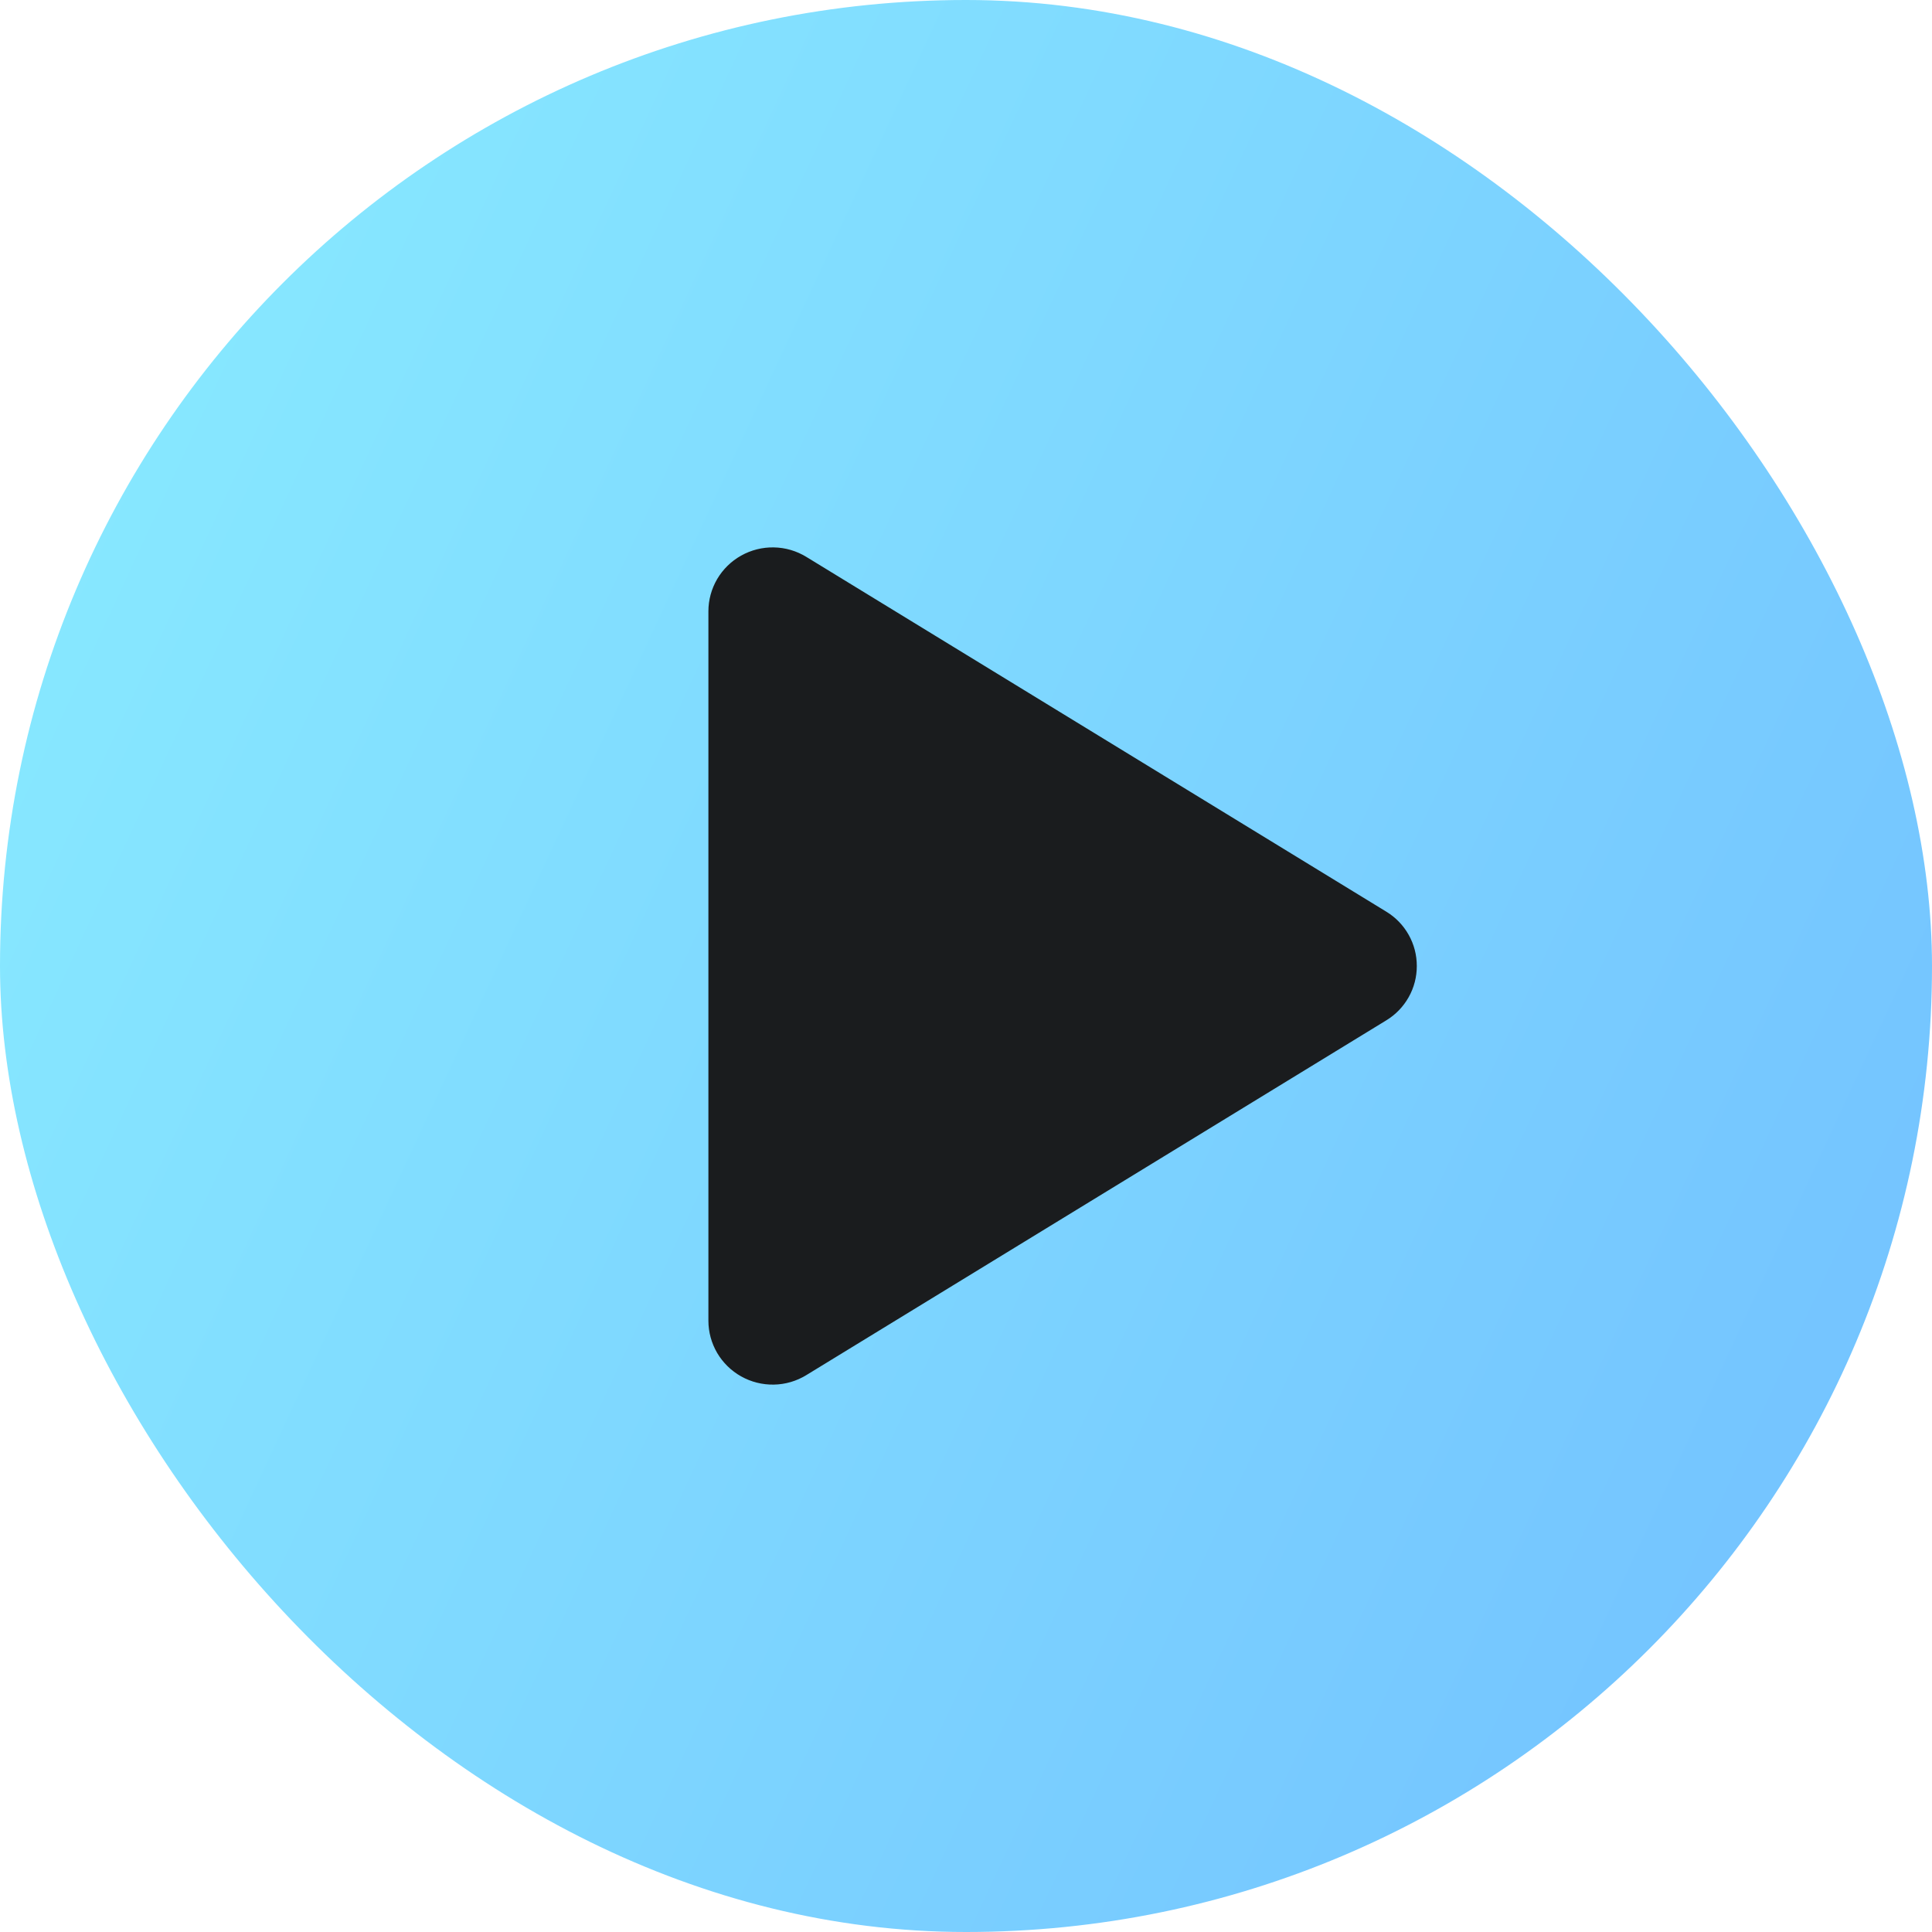
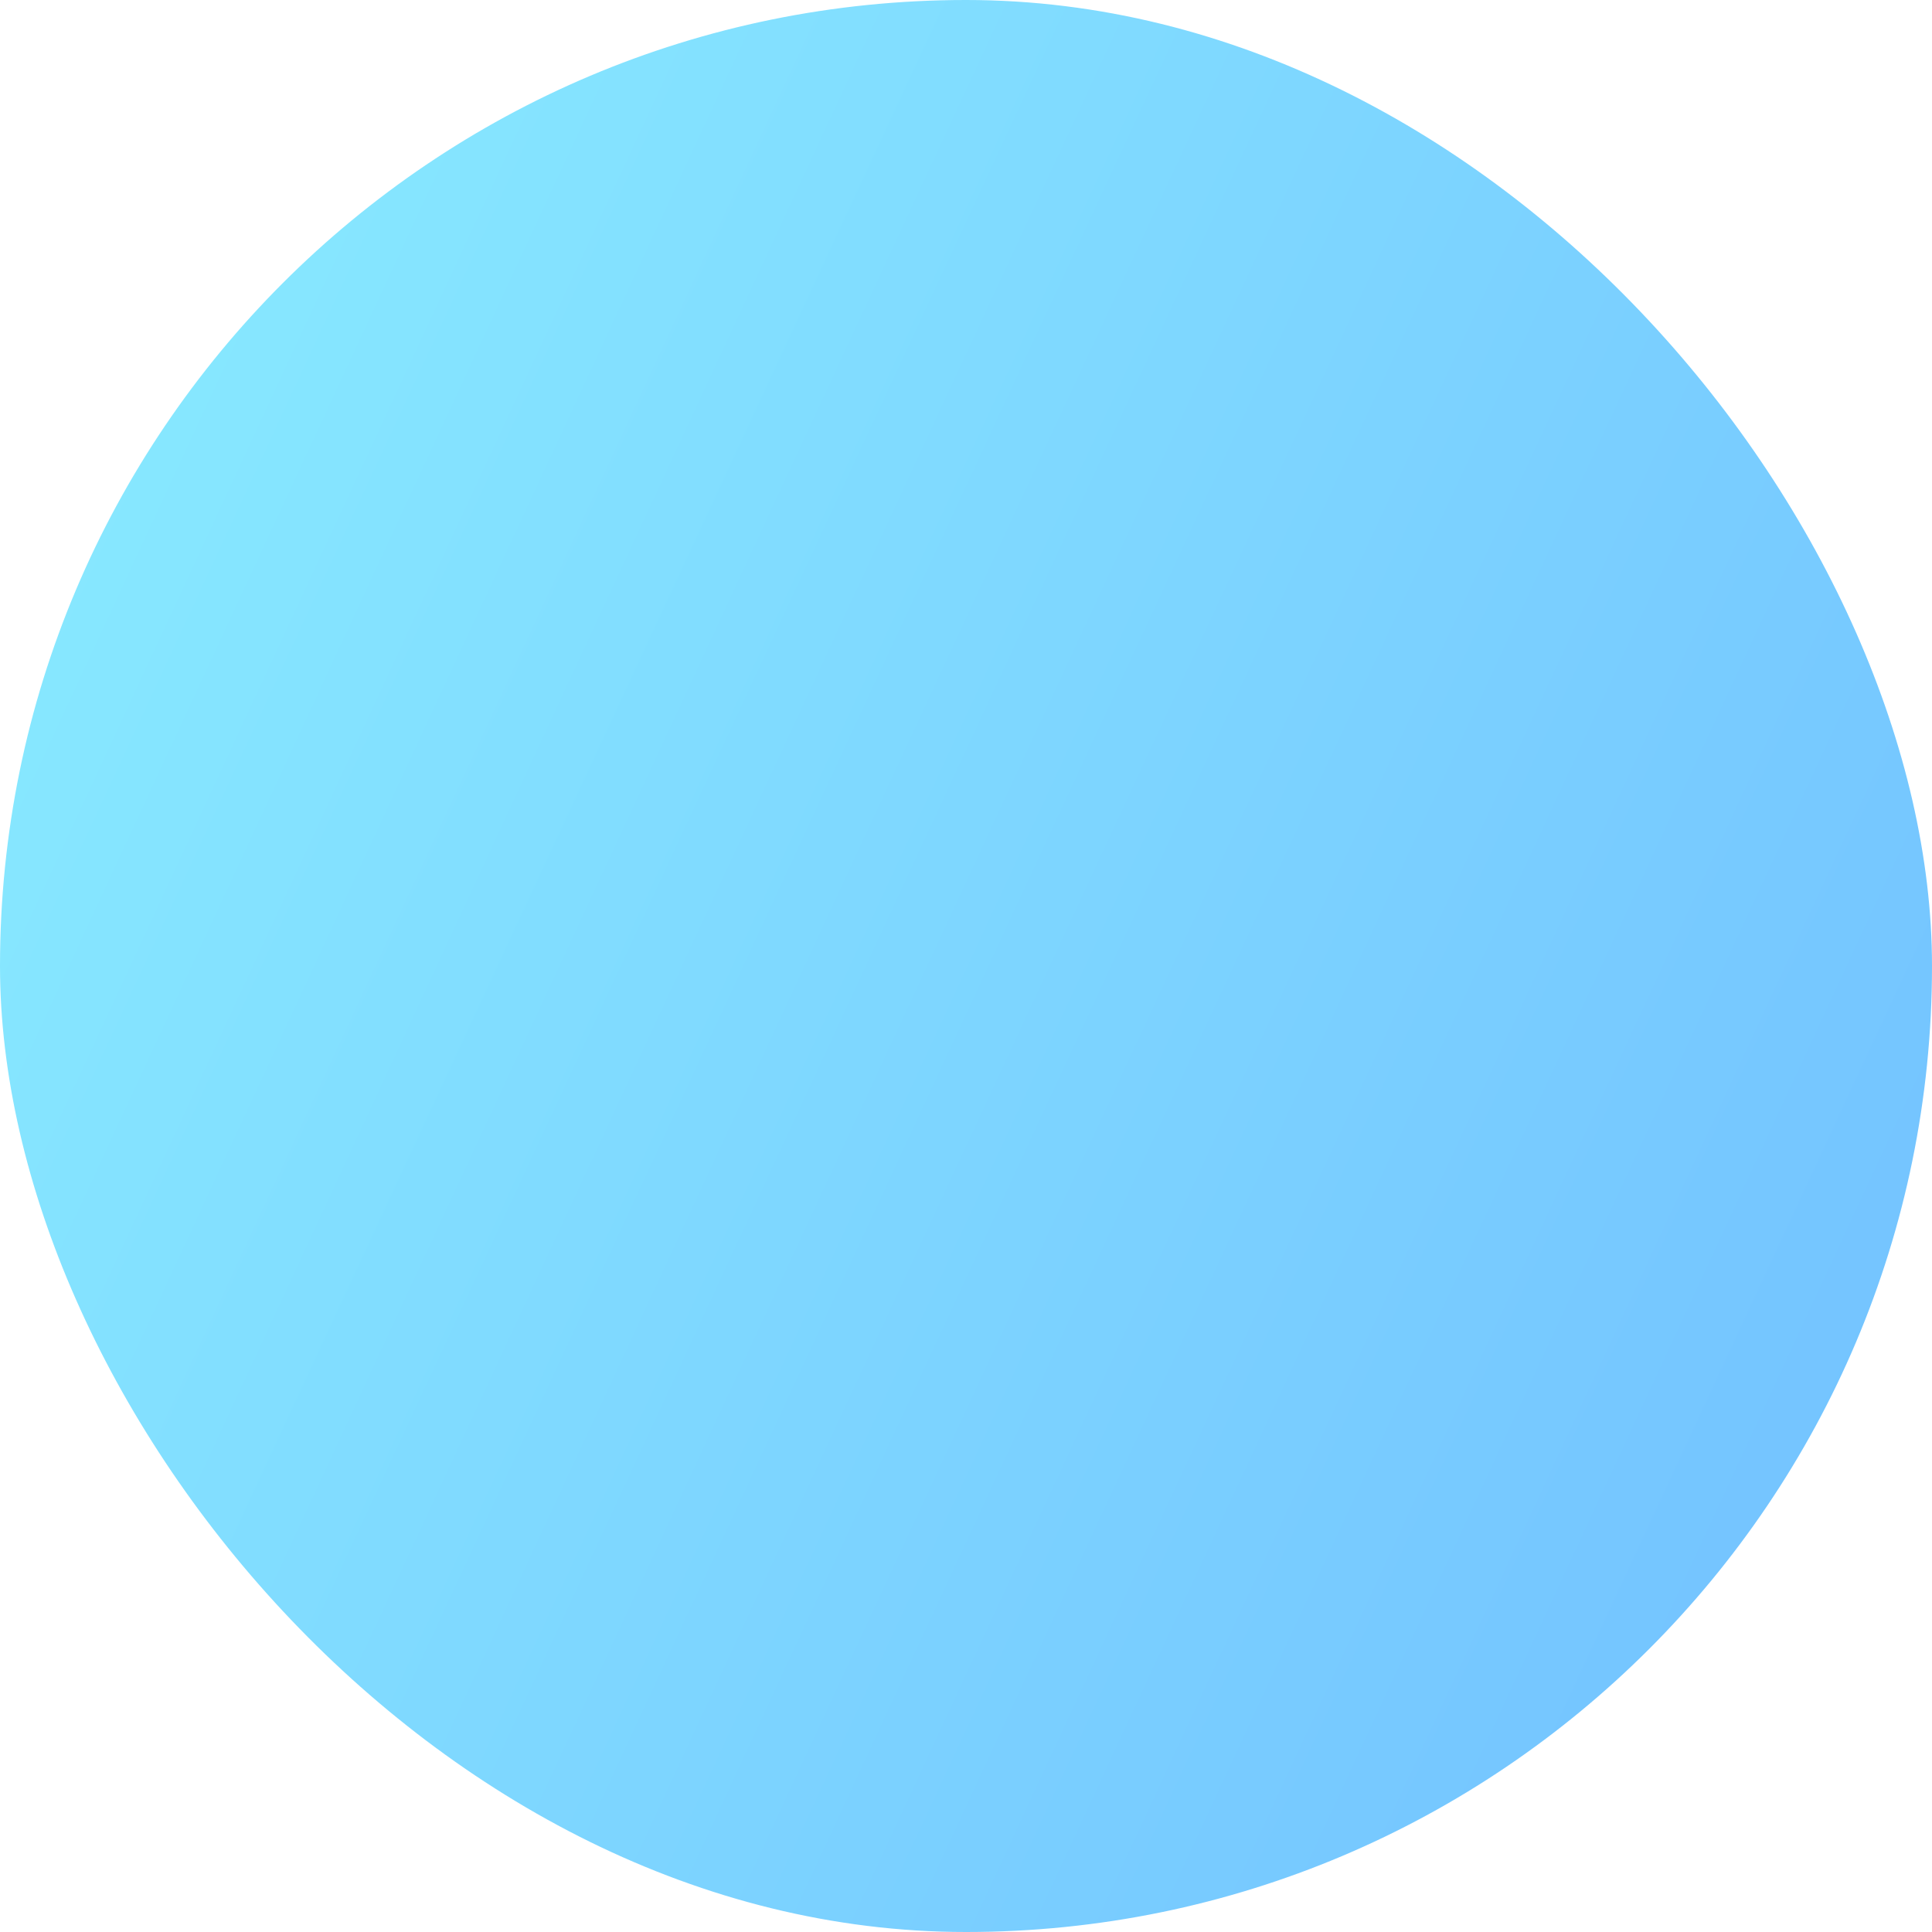
<svg xmlns="http://www.w3.org/2000/svg" width="60" height="60" viewBox="0 0 60 60" fill="none">
  <rect width="60" height="60" rx="30" fill="url(#paint0_linear_828_10941)" />
-   <path d="M44 30C44.001 30.34 43.914 30.674 43.747 30.969C43.581 31.265 43.341 31.513 43.05 31.689L25.04 42.706C24.736 42.892 24.389 42.994 24.033 43C23.677 43.007 23.325 42.918 23.015 42.744C22.708 42.572 22.452 42.321 22.273 42.018C22.095 41.714 22 41.368 22 41.016V18.984C22 18.632 22.095 18.286 22.273 17.982C22.452 17.679 22.708 17.428 23.015 17.256C23.325 17.082 23.677 16.993 24.033 17C24.389 17.006 24.736 17.108 25.04 17.294L43.05 28.311C43.341 28.487 43.581 28.735 43.747 29.031C43.914 29.326 44.001 29.66 44 30Z" fill="#1A1C1E" />
  <defs>
    <linearGradient id="paint0_linear_828_10941" x1="20.564" y1="-32.25" x2="95.745" y2="2.649" gradientUnits="userSpaceOnUse">
      <stop stop-color="#88EAFF" />
      <stop offset="1" stop-color="#6FBAFF" />
    </linearGradient>
  </defs>
</svg>